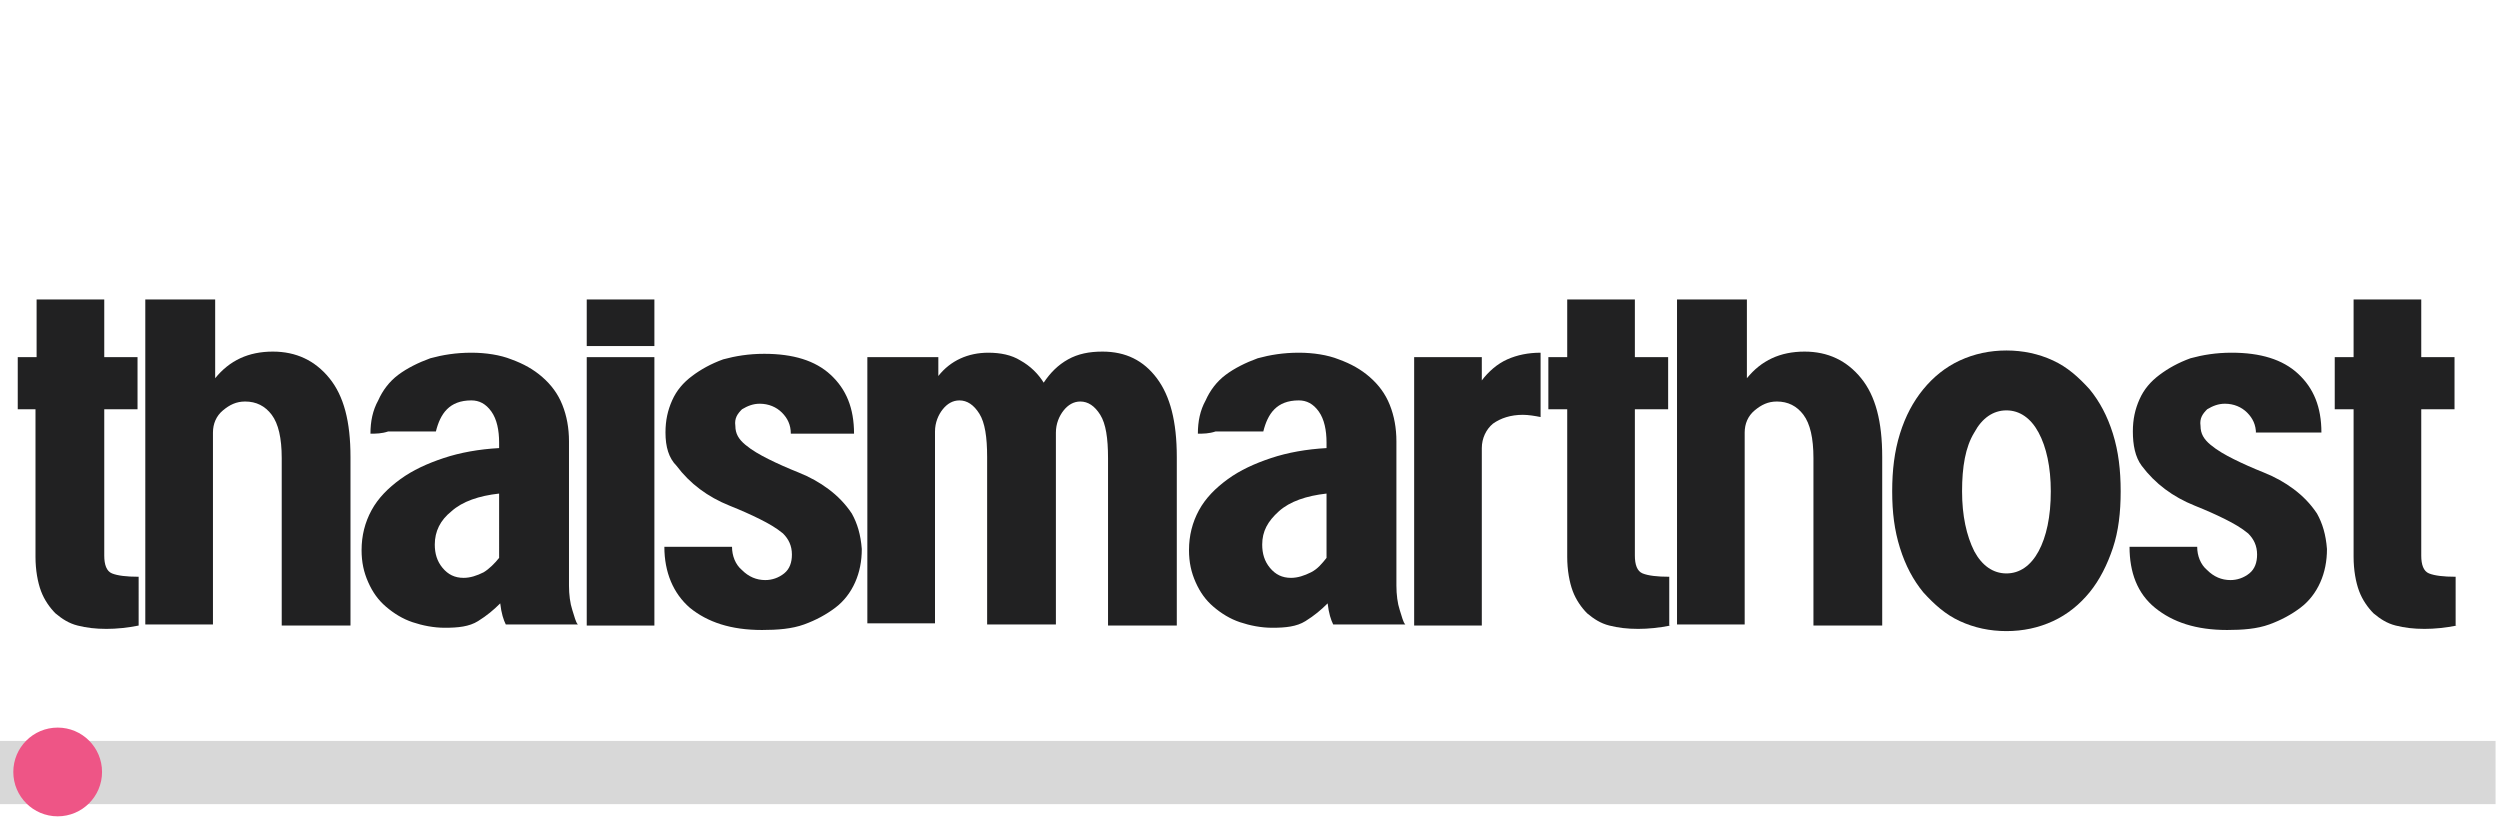
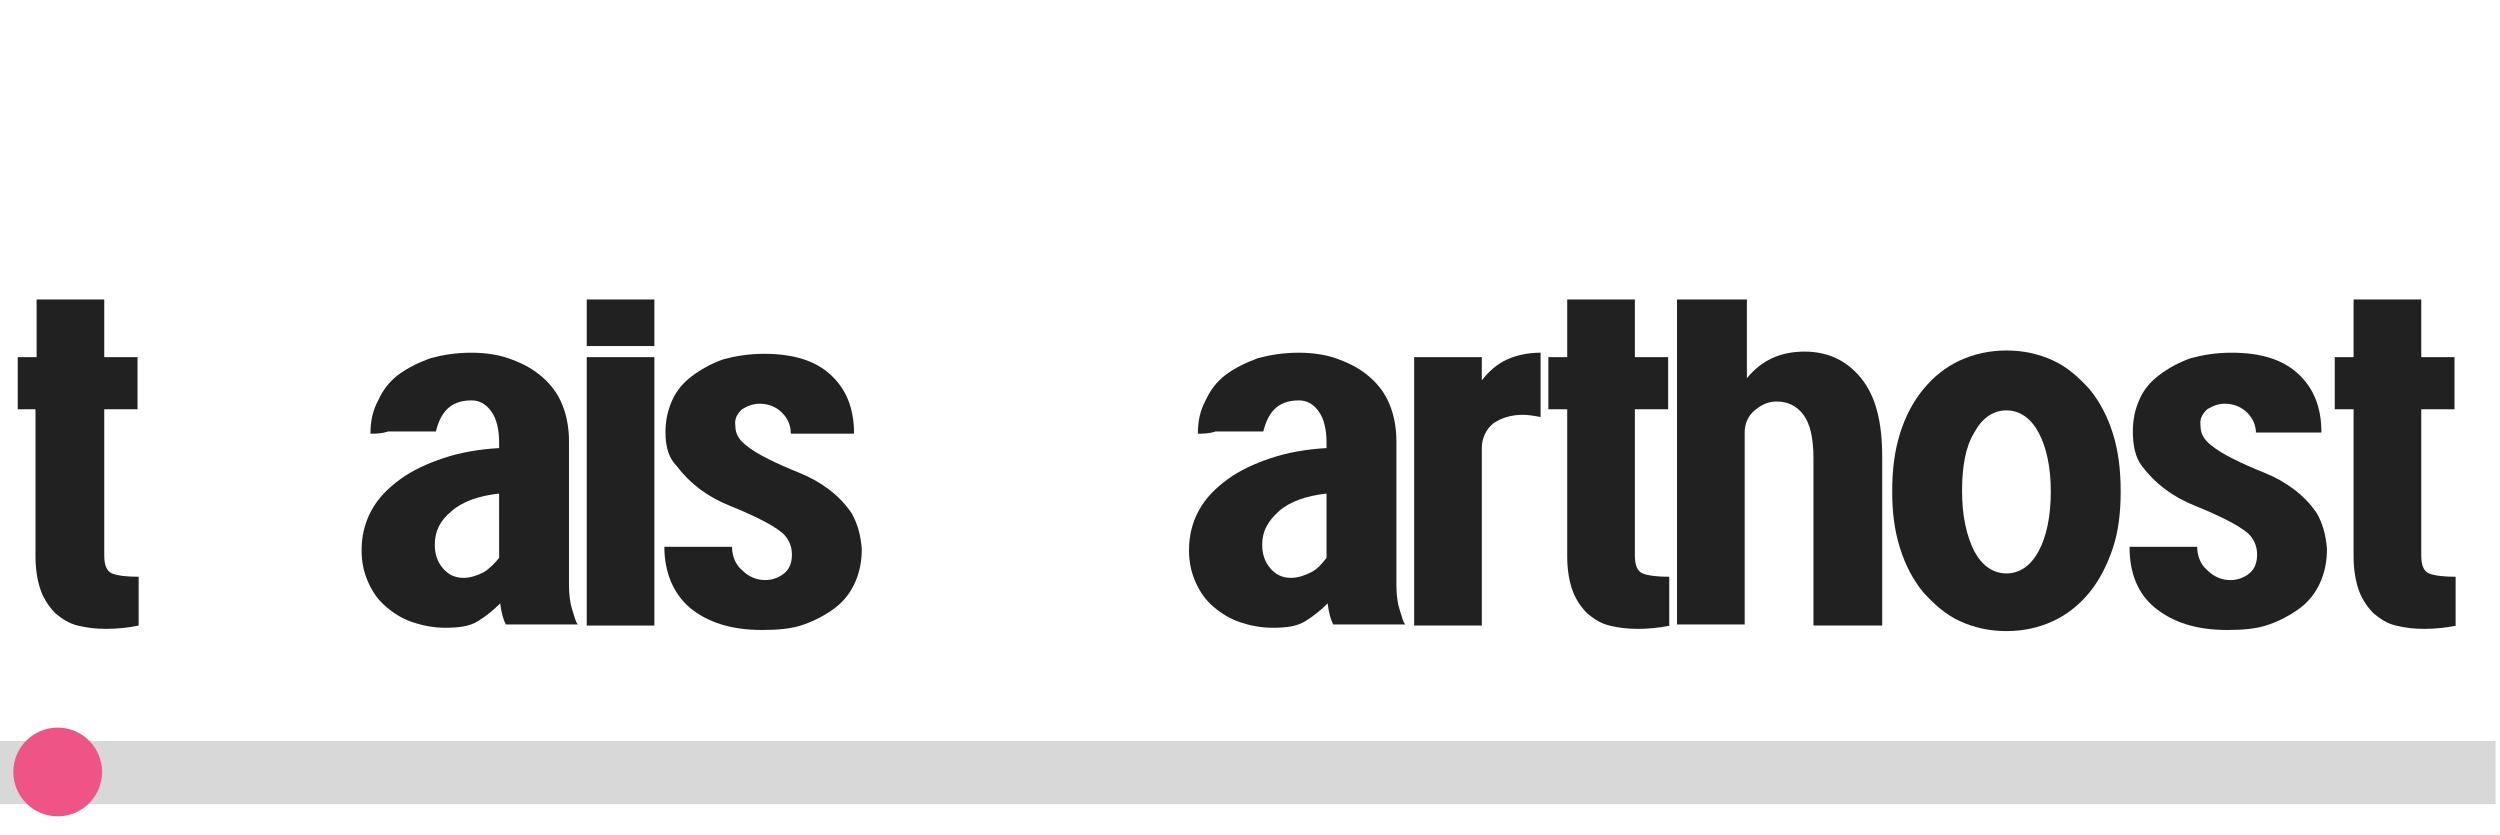
<svg xmlns="http://www.w3.org/2000/svg" version="1.1" id="Layer_1" x="0px" y="0px" viewBox="0 0 225.4 75.3" style="enable-background:new 0 0 225.4 75.3;" xml:space="preserve">
  <style type="text/css">
	.st0{fill:#D8D8D8;}
	.st1{fill:#EE5586;}
	.st2{enable-background:new    ;}
	.st3{fill:#212122;}
</style>
  <path class="st0" d="M225,66.8v5.7H0v-5.7H225z" />
  <g>
    <circle id="svg-ico" class="st1" cx="5.2" cy="69.6" r="4" />
    <animateMotion accumulate="none" additive="replace" begin="0s" calcMode="paced" dur="6s" fill="remove" path="M210,0 0 0 210,0" repeatCount="indefinite" restart="always">
		</animateMotion>
  </g>
  <g class="st2">
    <path class="st3" d="M12.5,56.4c-1,0.2-2,0.3-2.9,0.3c-1,0-1.8-0.1-2.6-0.3c-0.8-0.2-1.4-0.6-2-1.1c-0.5-0.5-1-1.2-1.3-2   c-0.3-0.8-0.5-1.9-0.5-3.1c0-0.4,0-1.1,0-2c0-0.9,0-1.9,0-3c0-1.1,0-2.4,0-3.8c0-1.4,0-2.9,0-4.5H1.6v-4.7h1.7c0-0.9,0-1.7,0-2.6   c0-0.9,0-1.7,0-2.6h6.1v5.2h3v4.7h-3v13.2c0,0.8,0.2,1.4,0.7,1.6s1.3,0.3,2.4,0.3V56.4z" />
-     <path class="st3" d="M13.3,27h6.1v7.1c1.3-1.6,3-2.4,5.2-2.4c2.1,0,3.8,0.8,5.1,2.4c1.3,1.6,1.9,3.9,1.9,7.1c0,0.3,0,1.1,0,2.2   c0,1.1,0,2.5,0,4s0,3.1,0,4.7s0,3.1,0,4.3h-6.2c0-0.8,0-1.8,0-3.2c0-1.4,0-2.8,0-4.3s0-2.9,0-4.3c0-1.4,0-2.5,0-3.3   c0-1.8-0.3-3.1-0.9-3.9c-0.6-0.8-1.4-1.2-2.4-1.2c-0.8,0-1.4,0.3-2,0.8c-0.6,0.5-0.9,1.2-0.9,2v17.3h-6.1V27z" />
    <path class="st3" d="M33.4,39.1c0-1.1,0.2-2.1,0.7-3c0.4-0.9,1-1.7,1.8-2.3c0.8-0.6,1.8-1.1,2.9-1.5c1.1-0.3,2.3-0.5,3.7-0.5   c1.3,0,2.6,0.2,3.6,0.6c1.1,0.4,2,0.9,2.8,1.6c0.8,0.7,1.4,1.5,1.8,2.5s0.6,2.1,0.6,3.3c0,0.4,0,0.8,0,1.3s0,1,0,1.5v5.1   c0,0.8,0,1.6,0,2.5s0,1.7,0,2.6c0,0.8,0.1,1.6,0.3,2.2c0.2,0.6,0.3,1.1,0.5,1.3h-6.5c-0.2-0.4-0.4-1-0.5-1.9   c-0.6,0.6-1.2,1.1-2,1.6s-1.8,0.6-3,0.6c-1,0-2-0.2-2.9-0.5c-0.9-0.3-1.7-0.8-2.4-1.4c-0.7-0.6-1.2-1.3-1.6-2.2   c-0.4-0.9-0.6-1.8-0.6-2.9c0-1.3,0.3-2.5,0.9-3.6c0.6-1.1,1.5-2,2.6-2.8s2.4-1.4,3.9-1.9c1.5-0.5,3.2-0.8,5-0.9v-0.5   c0-1.1-0.2-2.1-0.7-2.8c-0.5-0.7-1.1-1-1.8-1c-1,0-1.7,0.3-2.2,0.8c-0.5,0.5-0.8,1.2-1,2h-1.4H35C34.4,39.1,33.9,39.1,33.4,39.1z    M45,44.5c-1.8,0.2-3.3,0.7-4.3,1.6c-1,0.8-1.5,1.8-1.5,3c0,0.8,0.2,1.5,0.7,2.1c0.5,0.6,1.1,0.9,1.9,0.9c0.6,0,1.2-0.2,1.8-0.5   c0.5-0.3,1-0.8,1.4-1.3V44.5z" />
    <path class="st3" d="M52.9,27H59v4.2h-6.1V27z M52.9,32.2H59v24.2h-6.1V32.2z" />
    <path class="st3" d="M71.3,39.1c0-0.8-0.3-1.4-0.8-1.9c-0.5-0.5-1.2-0.8-2-0.8c-0.6,0-1.1,0.2-1.6,0.5c-0.4,0.4-0.7,0.8-0.6,1.5   c0,0.7,0.3,1.2,0.9,1.7c0.6,0.5,1.3,0.9,2.1,1.3c0.8,0.4,1.7,0.8,2.7,1.2c1,0.4,1.9,0.9,2.7,1.5c0.8,0.6,1.5,1.3,2.1,2.2   c0.5,0.9,0.8,1.9,0.9,3.2c0,1.1-0.2,2.1-0.6,3c-0.4,0.9-1,1.7-1.8,2.3c-0.8,0.6-1.7,1.1-2.8,1.5c-1.1,0.4-2.4,0.5-3.8,0.5   c-2.8,0-4.9-0.7-6.5-2c-1.5-1.3-2.3-3.2-2.3-5.5h6.1c0,0.8,0.3,1.6,0.9,2.1c0.6,0.6,1.3,0.9,2.1,0.9c0.6,0,1.2-0.2,1.7-0.6   c0.5-0.4,0.7-1,0.7-1.7c0-0.8-0.3-1.4-0.8-1.9c-0.6-0.5-1.3-0.9-2.1-1.3c-0.8-0.4-1.7-0.8-2.7-1.2c-1-0.4-1.9-0.9-2.7-1.5   c-0.8-0.6-1.5-1.3-2.1-2.1C60.3,41.3,60,40.3,60,39c0-1.1,0.2-2,0.6-2.9c0.4-0.9,1-1.6,1.8-2.2c0.8-0.6,1.7-1.1,2.8-1.5   c1.1-0.3,2.3-0.5,3.7-0.5c2.6,0,4.6,0.6,6,1.9c1.4,1.3,2.1,3,2.1,5.3H71.3z" />
-     <path class="st3" d="M78.5,32.2h6.1v1.7c1.1-1.4,2.7-2.1,4.5-2.1c1.1,0,2.1,0.2,2.9,0.7c0.9,0.5,1.6,1.2,2.1,2   c0.6-0.9,1.3-1.6,2.2-2.1c0.9-0.5,1.9-0.7,3.1-0.7c2.1,0,3.7,0.8,4.9,2.4c1.2,1.6,1.8,3.9,1.8,7.1c0,0.3,0,1.1,0,2.2   c0,1.1,0,2.5,0,4s0,3.1,0,4.7s0,3.1,0,4.3h-6.2c0-0.8,0-1.8,0-3.2c0-1.4,0-2.8,0-4.3s0-2.9,0-4.3c0-1.4,0-2.5,0-3.3   c0-1.8-0.2-3.1-0.7-3.9c-0.5-0.8-1.1-1.2-1.8-1.2c-0.6,0-1.1,0.3-1.5,0.8c-0.4,0.5-0.7,1.2-0.7,2c0,0.9,0,2,0,3.4c0,1.4,0,3,0,4.6   c0,1.6,0,3.3,0,4.9c0,1.6,0,3.1,0,4.4h-6.2c0-0.8,0-1.8,0-3.2c0-1.4,0-2.8,0-4.3s0-2.9,0-4.3c0-1.4,0-2.5,0-3.3   c0-1.8-0.2-3.1-0.7-3.9c-0.5-0.8-1.1-1.2-1.8-1.2c-0.6,0-1.1,0.3-1.5,0.8c-0.4,0.5-0.7,1.2-0.7,2v17.3h-6.1V32.2z" />
    <path class="st3" d="M108,39.1c0-1.1,0.2-2.1,0.7-3c0.4-0.9,1-1.7,1.8-2.3c0.8-0.6,1.8-1.1,2.9-1.5c1.1-0.3,2.3-0.5,3.7-0.5   c1.3,0,2.6,0.2,3.6,0.6c1.1,0.4,2,0.9,2.8,1.6s1.4,1.5,1.8,2.5s0.6,2.1,0.6,3.3c0,0.4,0,0.8,0,1.3s0,1,0,1.5v5.1c0,0.8,0,1.6,0,2.5   s0,1.7,0,2.6c0,0.8,0.1,1.6,0.3,2.2c0.2,0.6,0.3,1.1,0.5,1.3h-6.5c-0.2-0.4-0.4-1-0.5-1.9c-0.6,0.6-1.2,1.1-2,1.6s-1.8,0.6-3,0.6   c-1,0-2-0.2-2.9-0.5c-0.9-0.3-1.7-0.8-2.4-1.4c-0.7-0.6-1.2-1.3-1.6-2.2c-0.4-0.9-0.6-1.8-0.6-2.9c0-1.3,0.3-2.5,0.9-3.6   c0.6-1.1,1.5-2,2.6-2.8s2.4-1.4,3.9-1.9c1.5-0.5,3.2-0.8,5-0.9v-0.5c0-1.1-0.2-2.1-0.7-2.8c-0.5-0.7-1.1-1-1.8-1   c-1,0-1.7,0.3-2.2,0.8c-0.5,0.5-0.8,1.2-1,2h-1.4h-2.9C109,39.1,108.5,39.1,108,39.1z M119.6,44.5c-1.8,0.2-3.3,0.7-4.3,1.6   s-1.5,1.8-1.5,3c0,0.8,0.2,1.5,0.7,2.1c0.5,0.6,1.1,0.9,1.9,0.9c0.6,0,1.2-0.2,1.8-0.5s1-0.8,1.4-1.3V44.5z" />
    <path class="st3" d="M127.5,32.2h6.1v2.1c0.6-0.8,1.4-1.5,2.3-1.9c0.9-0.4,1.9-0.6,3-0.6l0,5.8c-0.5-0.1-1.1-0.2-1.6-0.2   c-1.1,0-2,0.3-2.7,0.8c-0.6,0.5-1,1.3-1,2.2v16h-6.1V32.2z" />
    <path class="st3" d="M150.6,56.4c-1,0.2-2,0.3-2.9,0.3c-1,0-1.8-0.1-2.6-0.3c-0.8-0.2-1.4-0.6-2-1.1c-0.5-0.5-1-1.2-1.3-2   c-0.3-0.8-0.5-1.9-0.5-3.1c0-0.4,0-1.1,0-2c0-0.9,0-1.9,0-3c0-1.1,0-2.4,0-3.8c0-1.4,0-2.9,0-4.5h-1.7v-4.7h1.7c0-0.9,0-1.7,0-2.6   c0-0.9,0-1.7,0-2.6h6.1v5.2h3v4.7h-3v13.2c0,0.8,0.2,1.4,0.7,1.6c0.5,0.2,1.3,0.3,2.4,0.3V56.4z" />
    <path class="st3" d="M151.4,27h6.1v7.1c1.3-1.6,3-2.4,5.2-2.4c2.1,0,3.8,0.8,5.1,2.4c1.3,1.6,1.9,3.9,1.9,7.1c0,0.3,0,1.1,0,2.2   c0,1.1,0,2.5,0,4s0,3.1,0,4.7s0,3.1,0,4.3h-6.2c0-0.8,0-1.8,0-3.2c0-1.4,0-2.8,0-4.3s0-2.9,0-4.3c0-1.4,0-2.5,0-3.3   c0-1.8-0.3-3.1-0.9-3.9c-0.6-0.8-1.4-1.2-2.4-1.2c-0.8,0-1.4,0.3-2,0.8c-0.6,0.5-0.9,1.2-0.9,2v17.3h-6.1V27z" />
    <path class="st3" d="M170.6,44.3c0-1.9,0.2-3.6,0.7-5.2c0.5-1.6,1.2-2.9,2.1-4c0.9-1.1,2-2,3.3-2.6c1.3-0.6,2.7-0.9,4.2-0.9   c1.5,0,2.9,0.3,4.2,0.9c1.3,0.6,2.3,1.5,3.3,2.6c0.9,1.1,1.6,2.4,2.1,4c0.5,1.6,0.7,3.3,0.7,5.2c0,1.9-0.2,3.6-0.7,5.1   c-0.5,1.5-1.2,2.9-2.1,4c-0.9,1.1-2,2-3.3,2.6c-1.3,0.6-2.7,0.9-4.2,0.9c-1.5,0-2.9-0.3-4.2-0.9c-1.3-0.6-2.3-1.5-3.3-2.6   c-0.9-1.1-1.6-2.4-2.1-4S170.6,46.2,170.6,44.3z M176.9,44.3c0,2.2,0.4,4,1.1,5.4c0.7,1.3,1.7,2,2.9,2c1.2,0,2.2-0.7,2.9-2   c0.7-1.3,1.1-3.1,1.1-5.4c0-2.2-0.4-4-1.1-5.3c-0.7-1.3-1.7-2-2.9-2c-1.2,0-2.2,0.7-2.9,2C177.2,40.3,176.9,42.1,176.9,44.3z" />
    <path class="st3" d="M203.4,39.1c0-0.8-0.3-1.4-0.8-1.9c-0.5-0.5-1.2-0.8-2-0.8c-0.6,0-1.1,0.2-1.6,0.5c-0.4,0.4-0.7,0.8-0.6,1.5   c0,0.7,0.3,1.2,0.9,1.7c0.6,0.5,1.3,0.9,2.1,1.3c0.8,0.4,1.7,0.8,2.7,1.2c1,0.4,1.9,0.9,2.7,1.5c0.8,0.6,1.5,1.3,2.1,2.2   c0.5,0.9,0.8,1.9,0.9,3.2c0,1.1-0.2,2.1-0.6,3c-0.4,0.9-1,1.7-1.8,2.3s-1.7,1.1-2.8,1.5c-1.1,0.4-2.4,0.5-3.8,0.5   c-2.8,0-4.9-0.7-6.5-2s-2.3-3.2-2.3-5.5h6.1c0,0.8,0.3,1.6,0.9,2.1c0.6,0.6,1.3,0.9,2.1,0.9c0.6,0,1.2-0.2,1.7-0.6   c0.5-0.4,0.7-1,0.7-1.7c0-0.8-0.3-1.4-0.8-1.9c-0.6-0.5-1.3-0.9-2.1-1.3c-0.8-0.4-1.7-0.8-2.7-1.2c-1-0.4-1.9-0.9-2.7-1.5   c-0.8-0.6-1.5-1.3-2.1-2.1c-0.6-0.8-0.8-1.9-0.8-3.1c0-1.1,0.2-2,0.6-2.9c0.4-0.9,1-1.6,1.8-2.2s1.7-1.1,2.8-1.5   c1.1-0.3,2.3-0.5,3.7-0.5c2.6,0,4.6,0.6,6,1.9c1.4,1.3,2.1,3,2.1,5.3H203.4z" />
    <path class="st3" d="M221.5,56.4c-1,0.2-2,0.3-2.9,0.3c-1,0-1.8-0.1-2.6-0.3c-0.8-0.2-1.4-0.6-2-1.1c-0.5-0.5-1-1.2-1.3-2   c-0.3-0.8-0.5-1.9-0.5-3.1c0-0.4,0-1.1,0-2c0-0.9,0-1.9,0-3c0-1.1,0-2.4,0-3.8c0-1.4,0-2.9,0-4.5h-1.7v-4.7h1.7c0-0.9,0-1.7,0-2.6   c0-0.9,0-1.7,0-2.6h6.1v5.2h3v4.7h-3v13.2c0,0.8,0.2,1.4,0.7,1.6c0.5,0.2,1.3,0.3,2.4,0.3V56.4z" />
  </g>
</svg>